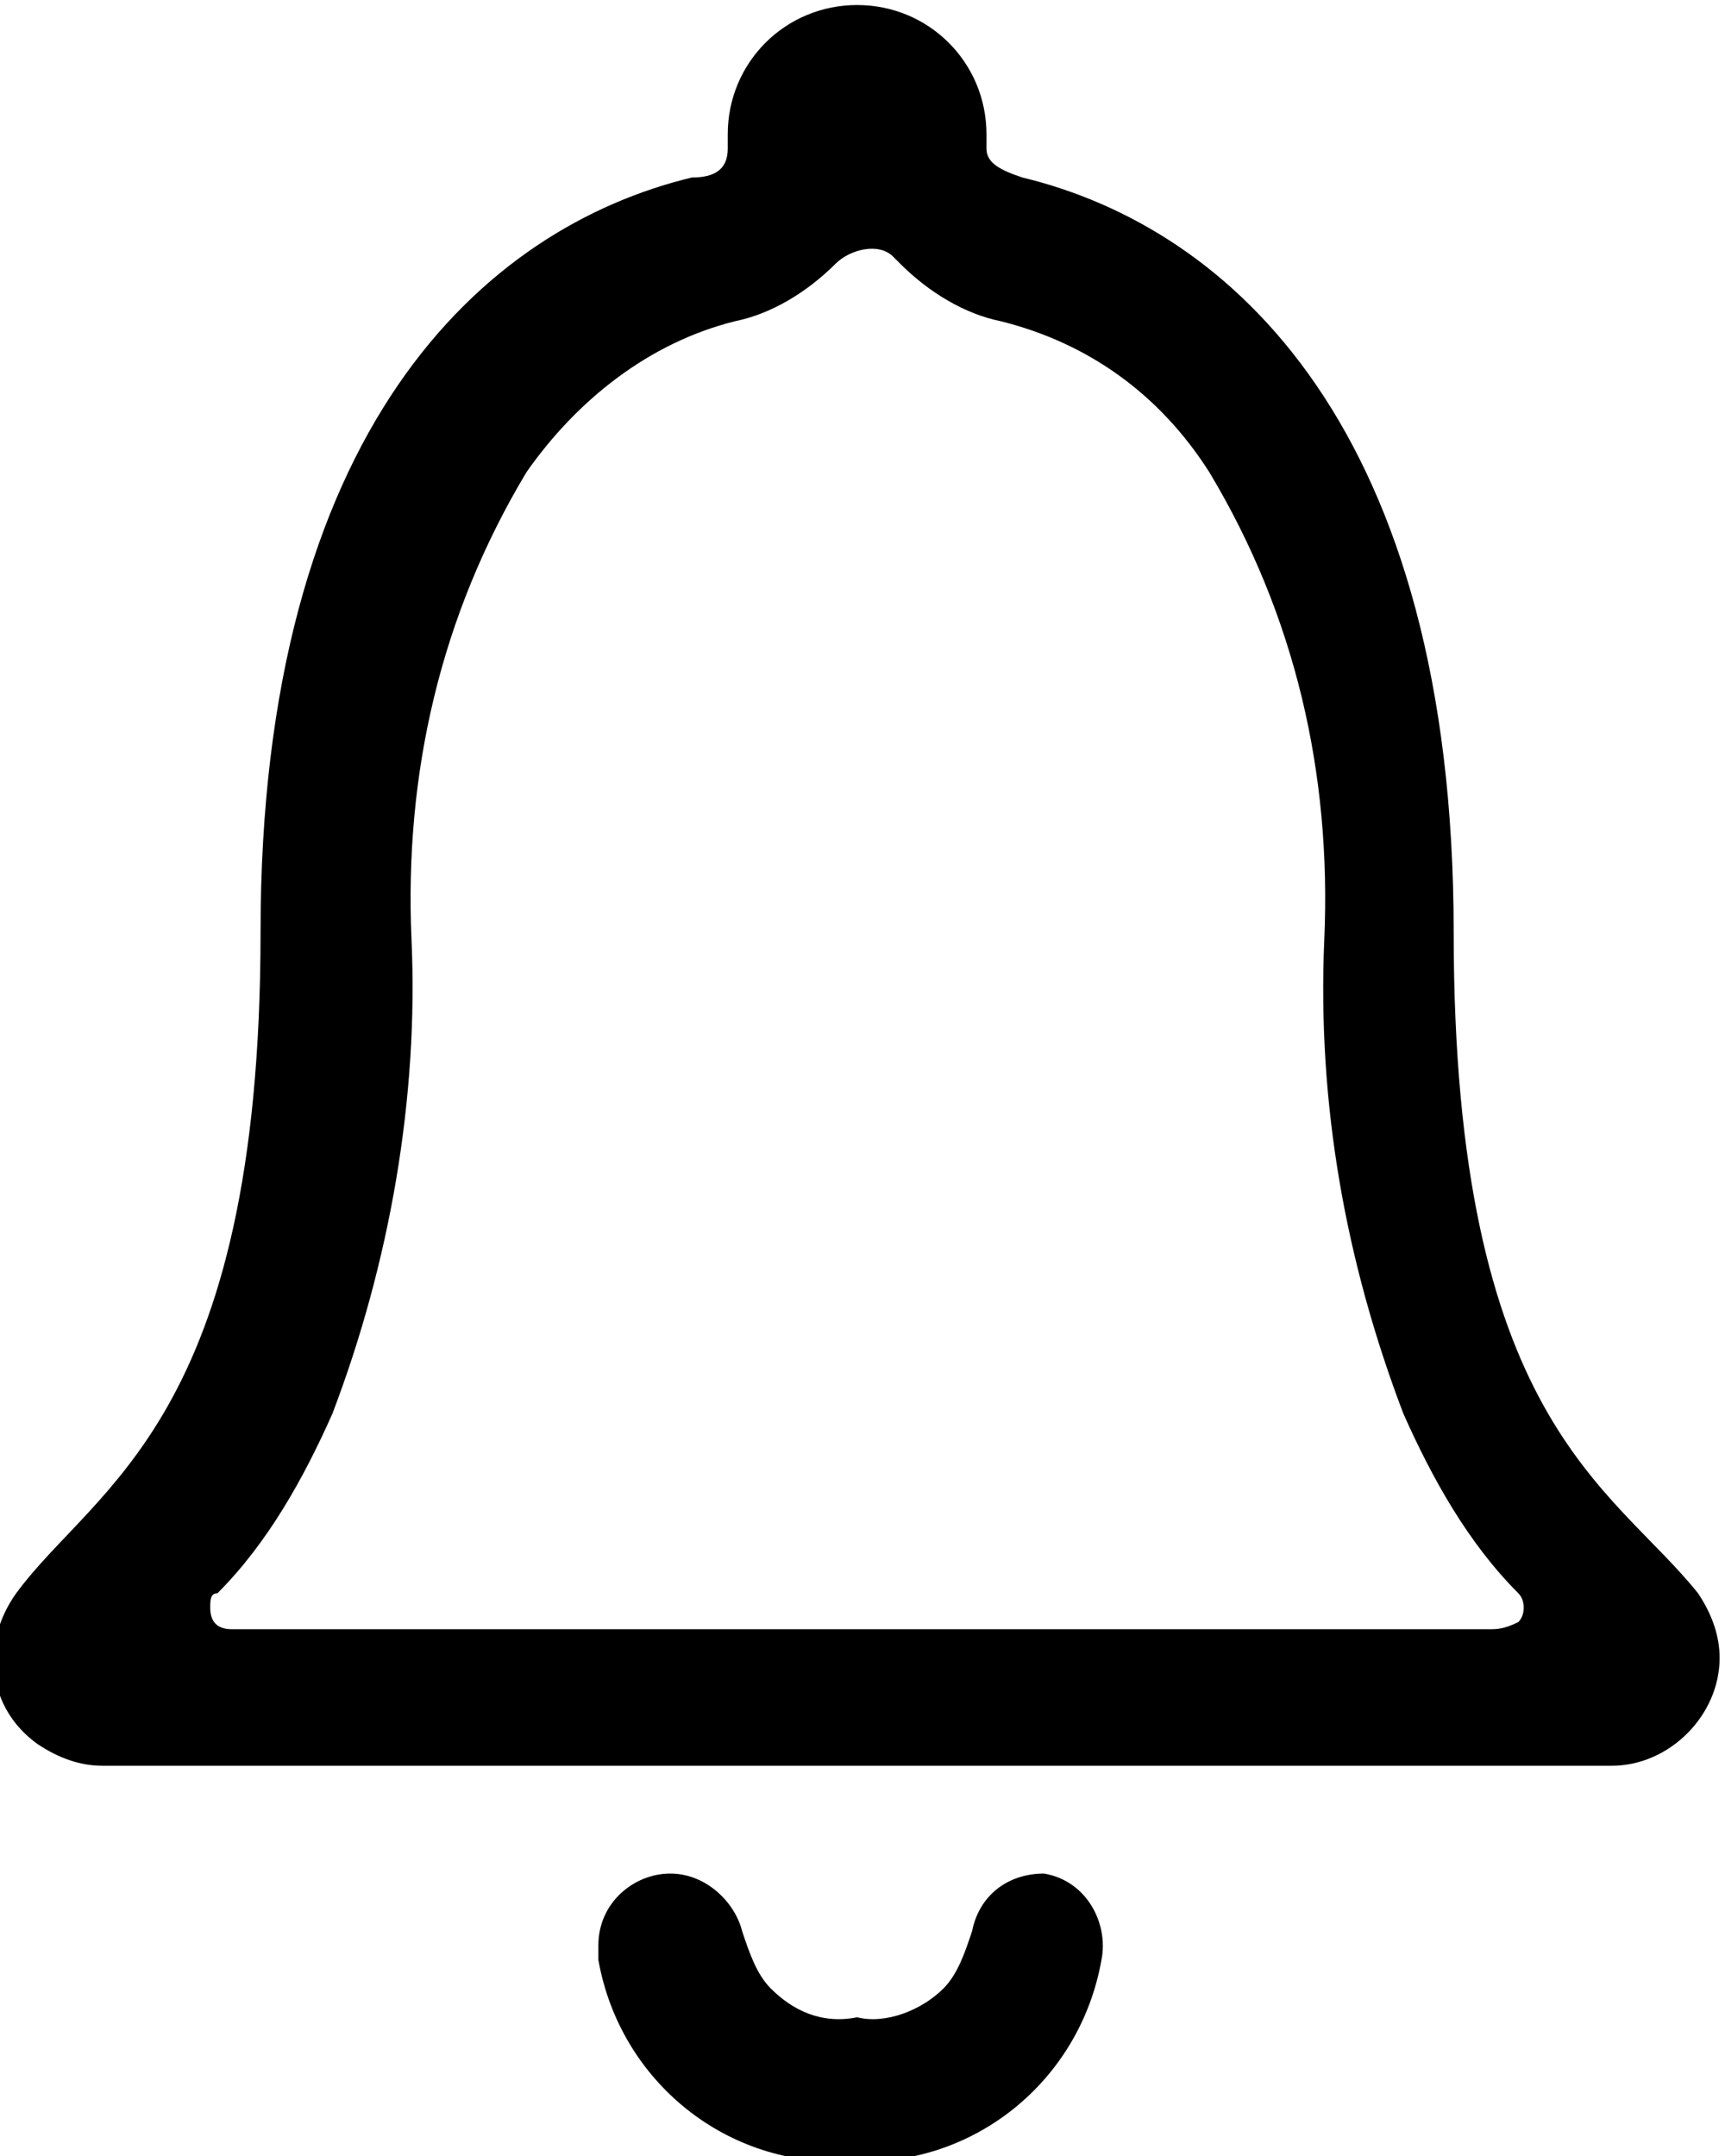
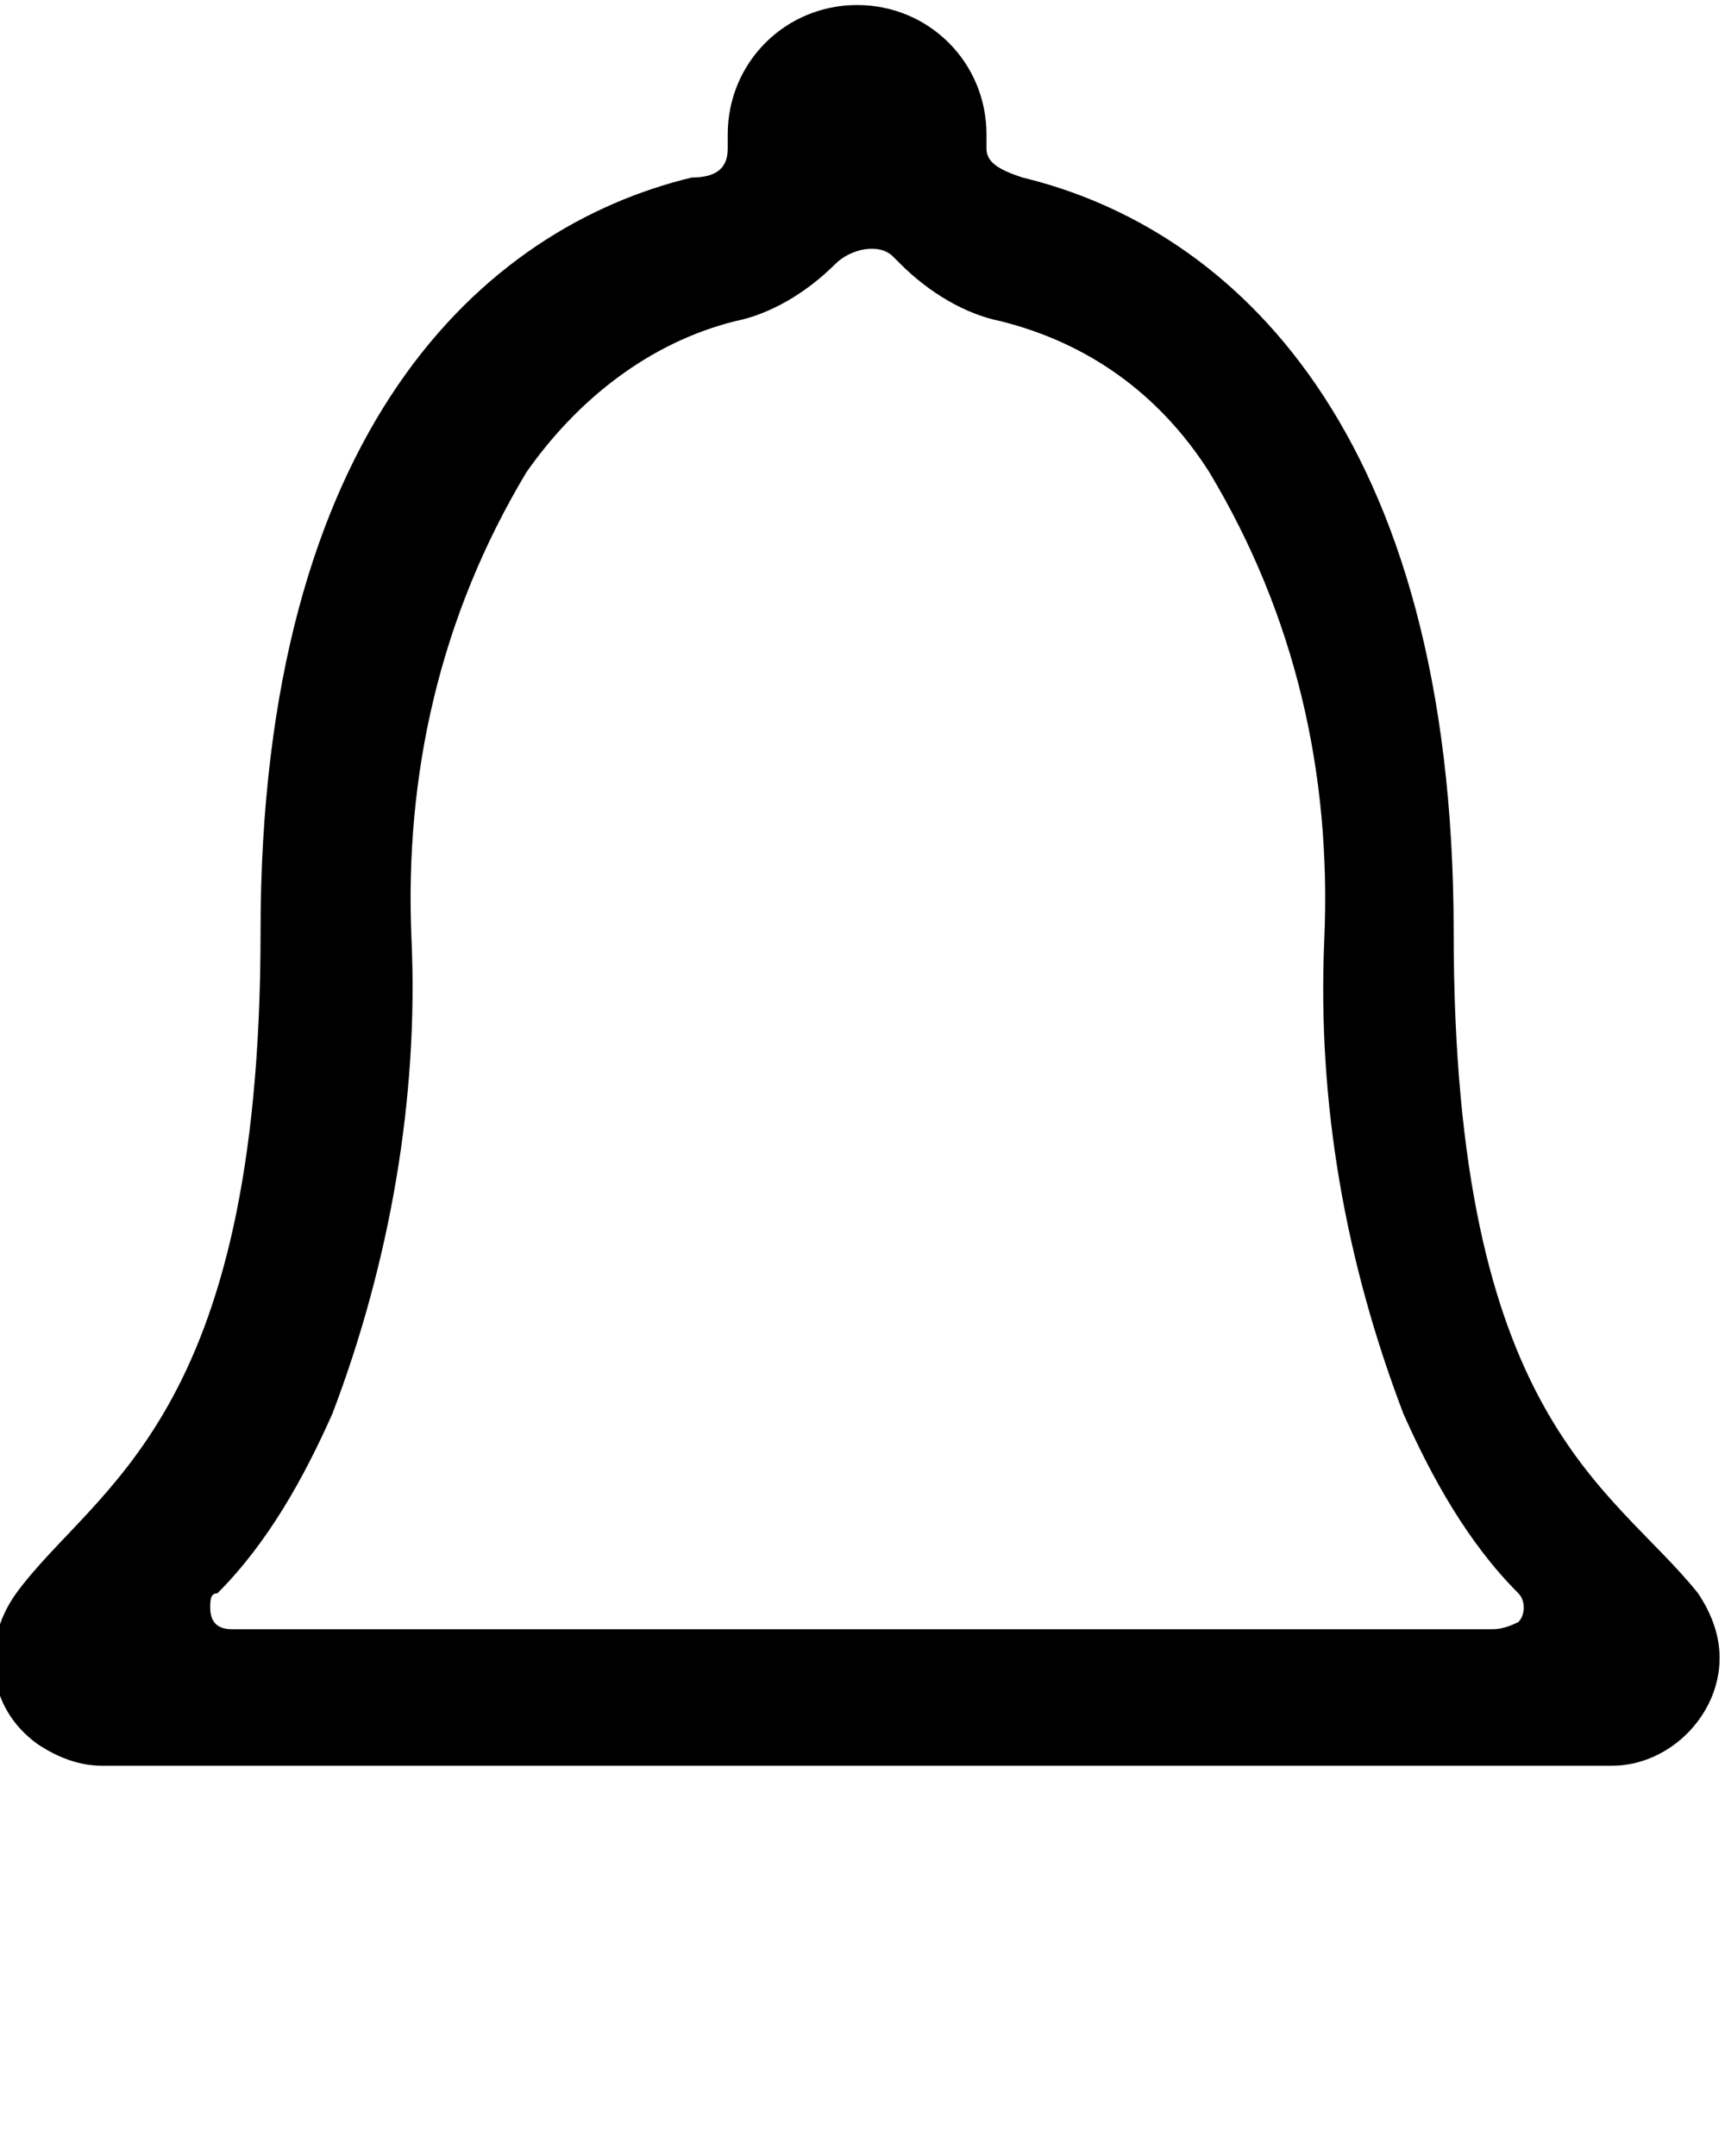
<svg xmlns="http://www.w3.org/2000/svg" version="1.1" id="Capa_1" x="0px" y="0px" viewBox="0 0 24 30" style="enable-background:new 0 0 24 30;" xml:space="preserve">
  <g id="Icon_ionic-ios-notifications-outline" transform="translate(-6.775 -3.93)">
-     <path id="Trazado_1055" d="M21.3,30c-0.5,0-0.9,0.3-1,0.8c-0.1,0.3-0.2,0.6-0.4,0.8c-0.3,0.3-0.8,0.5-1.2,0.4   c-0.5,0.1-0.9-0.1-1.2-0.4c-0.2-0.2-0.3-0.5-0.4-0.8c-0.1-0.4-0.5-0.8-1-0.8l0,0c-0.5,0-1,0.4-1,1c0,0.1,0,0.1,0,0.2   c0.3,1.7,1.8,2.9,3.5,2.8c1.7,0.1,3.2-1.1,3.5-2.8C22.2,30.7,21.9,30.1,21.3,30C21.4,30,21.3,30,21.3,30L21.3,30z" />
    <path id="Trazado_1056" d="M30.4,26.1c-1.2-1.5-3.4-2.4-3.4-9.2c0-7-3.1-9.8-6-10.5c-0.3-0.1-0.5-0.2-0.5-0.4V5.8   c0-1-0.8-1.8-1.8-1.8l0,0c-1,0-1.8,0.8-1.8,1.8V6c0,0.3-0.2,0.4-0.5,0.4c-2.9,0.7-6,3.5-6,10.5c0,6.8-2.3,7.7-3.4,9.2   c-0.5,0.7-0.4,1.6,0.3,2.1c0.3,0.2,0.6,0.3,0.9,0.3h21c0.8,0,1.5-0.7,1.5-1.5C30.7,26.7,30.6,26.4,30.4,26.1z M27.5,26.6H10   c-0.2,0-0.3-0.1-0.3-0.3c0-0.1,0-0.2,0.1-0.2c0.7-0.7,1.2-1.6,1.6-2.5c0.8-2.1,1.2-4.4,1.1-6.6c-0.1-2.3,0.4-4.5,1.6-6.5   c0.7-1,1.7-1.8,2.9-2.1c0.5-0.1,1-0.4,1.4-0.8c0.2-0.2,0.6-0.3,0.8-0.1c0,0,0,0,0.1,0.1c0.4,0.4,0.9,0.7,1.4,0.8   c1.2,0.3,2.2,1,2.9,2.1c1.2,2,1.7,4.2,1.6,6.5s0.3,4.5,1.1,6.6c0.4,0.9,0.9,1.8,1.6,2.5c0.1,0.1,0.1,0.3,0,0.4   C27.7,26.6,27.6,26.6,27.5,26.6z" />
  </g>
</svg>